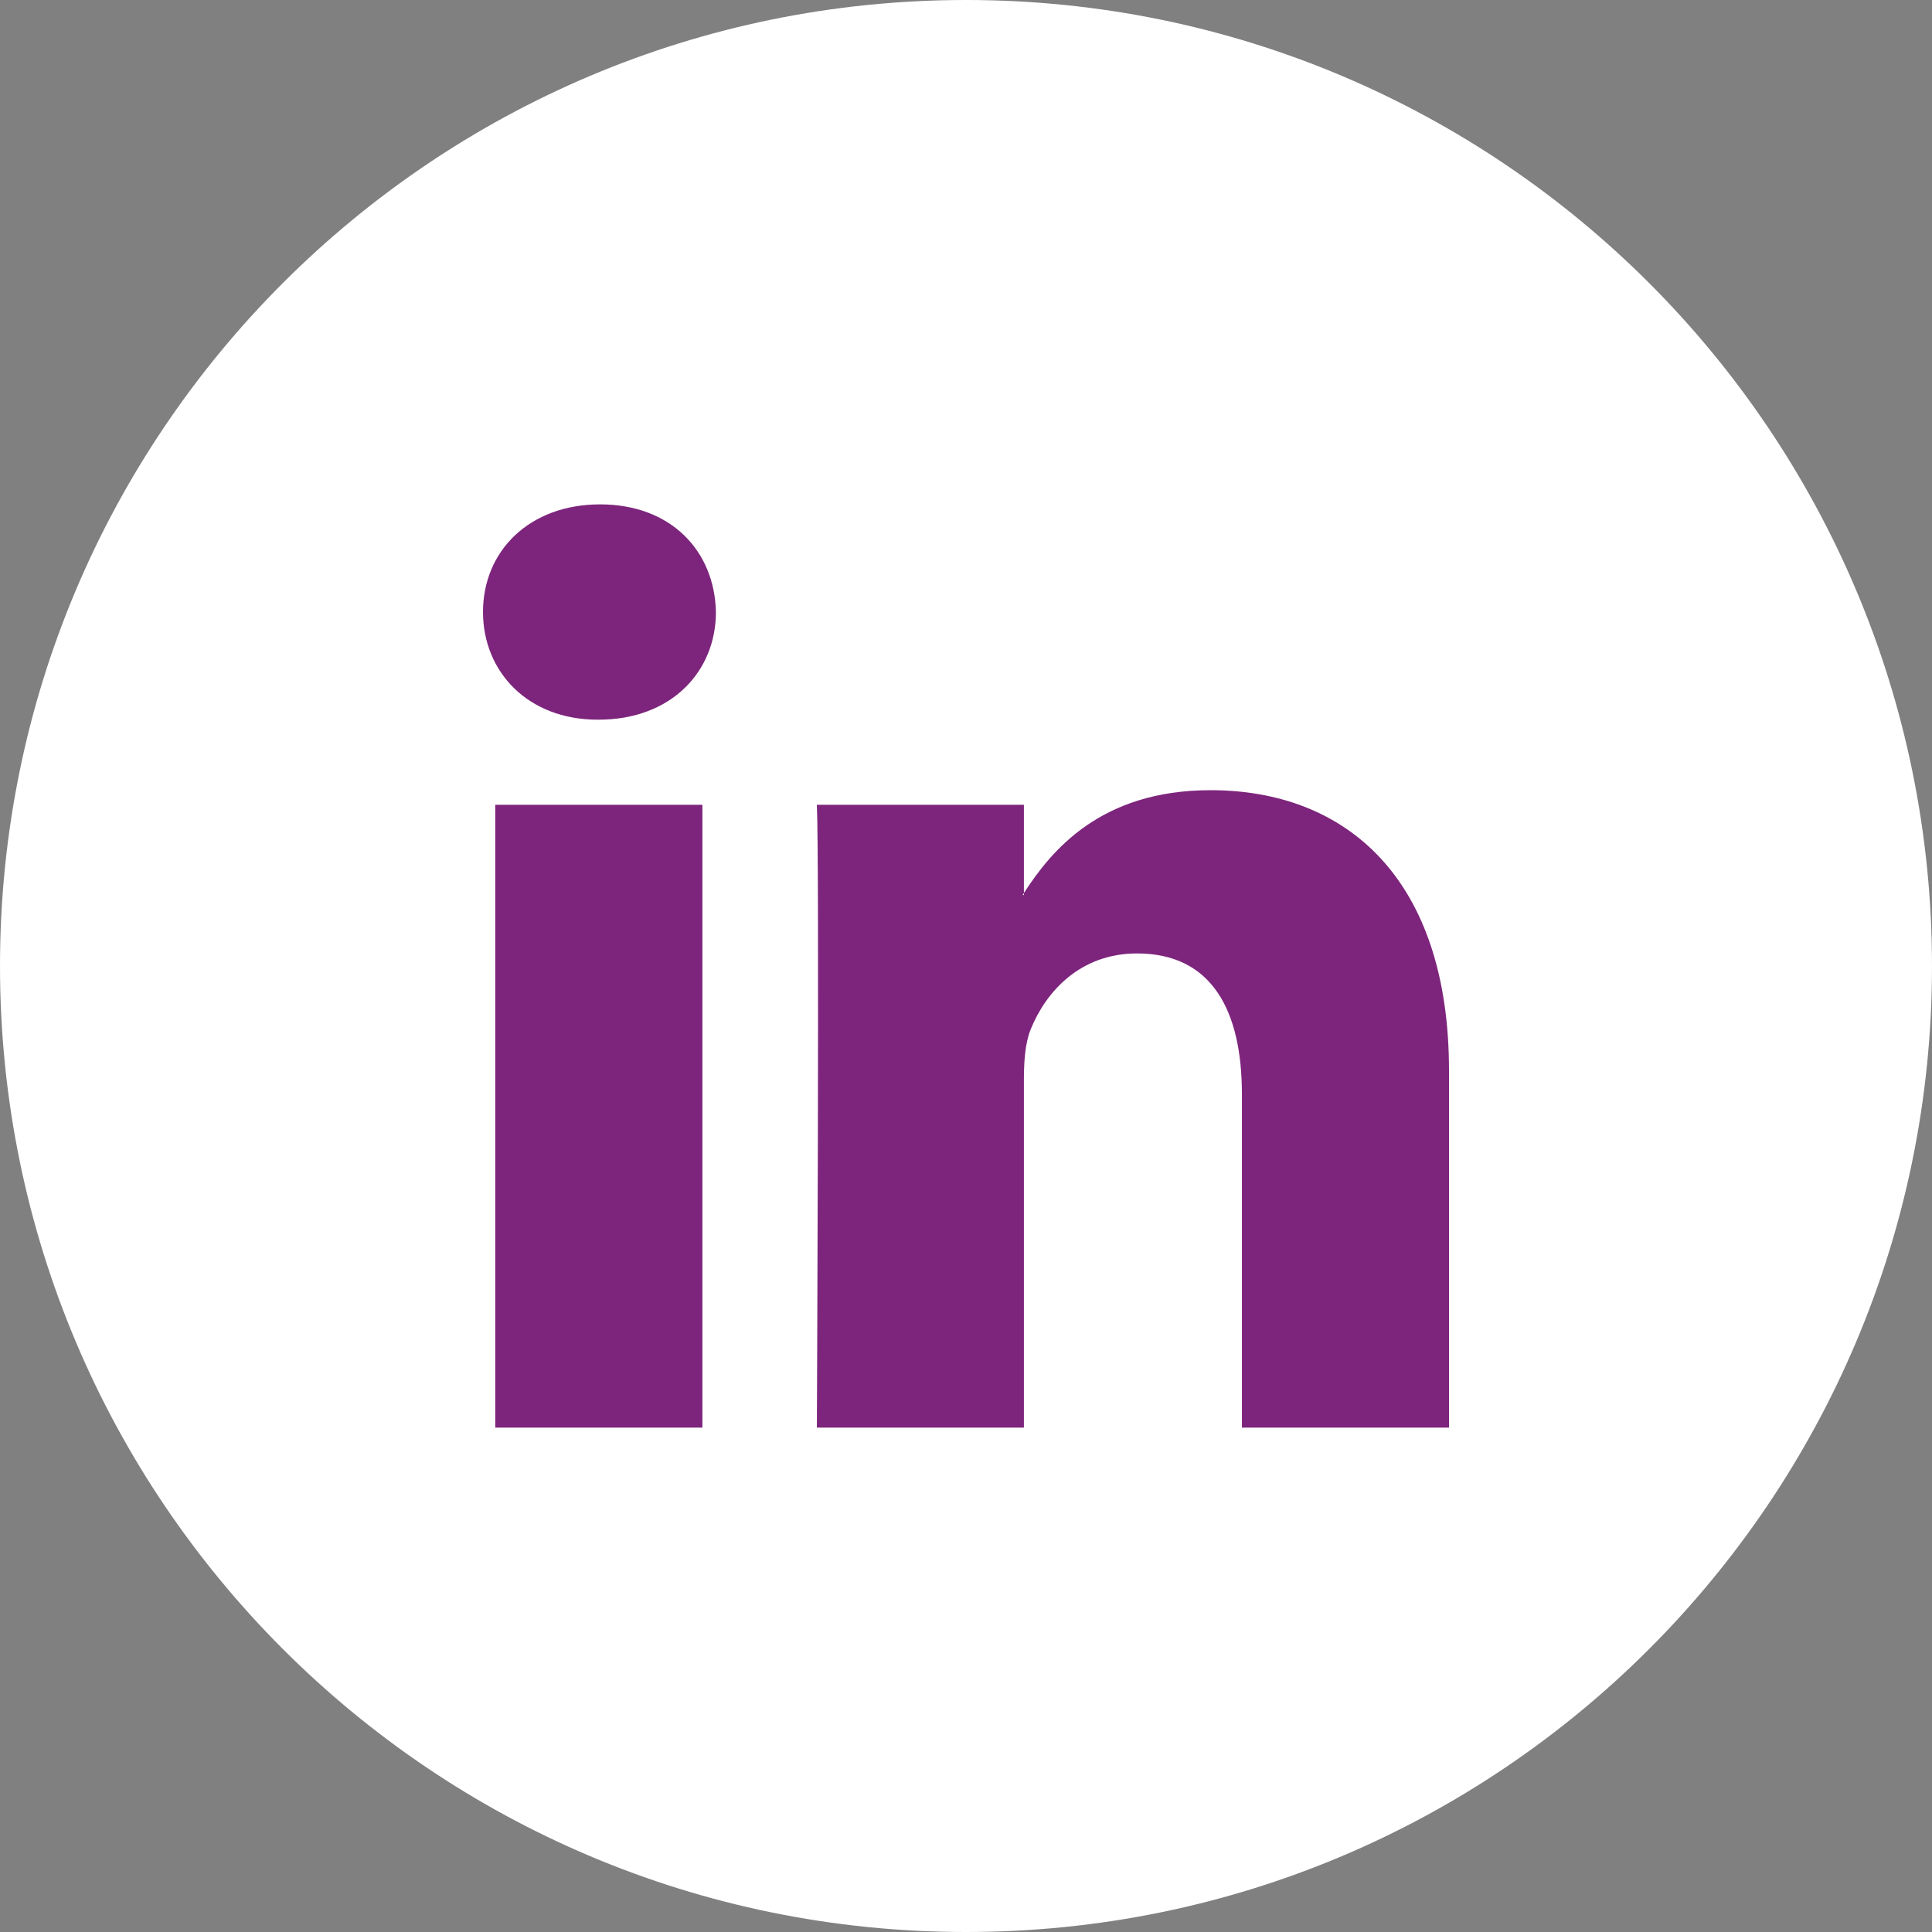
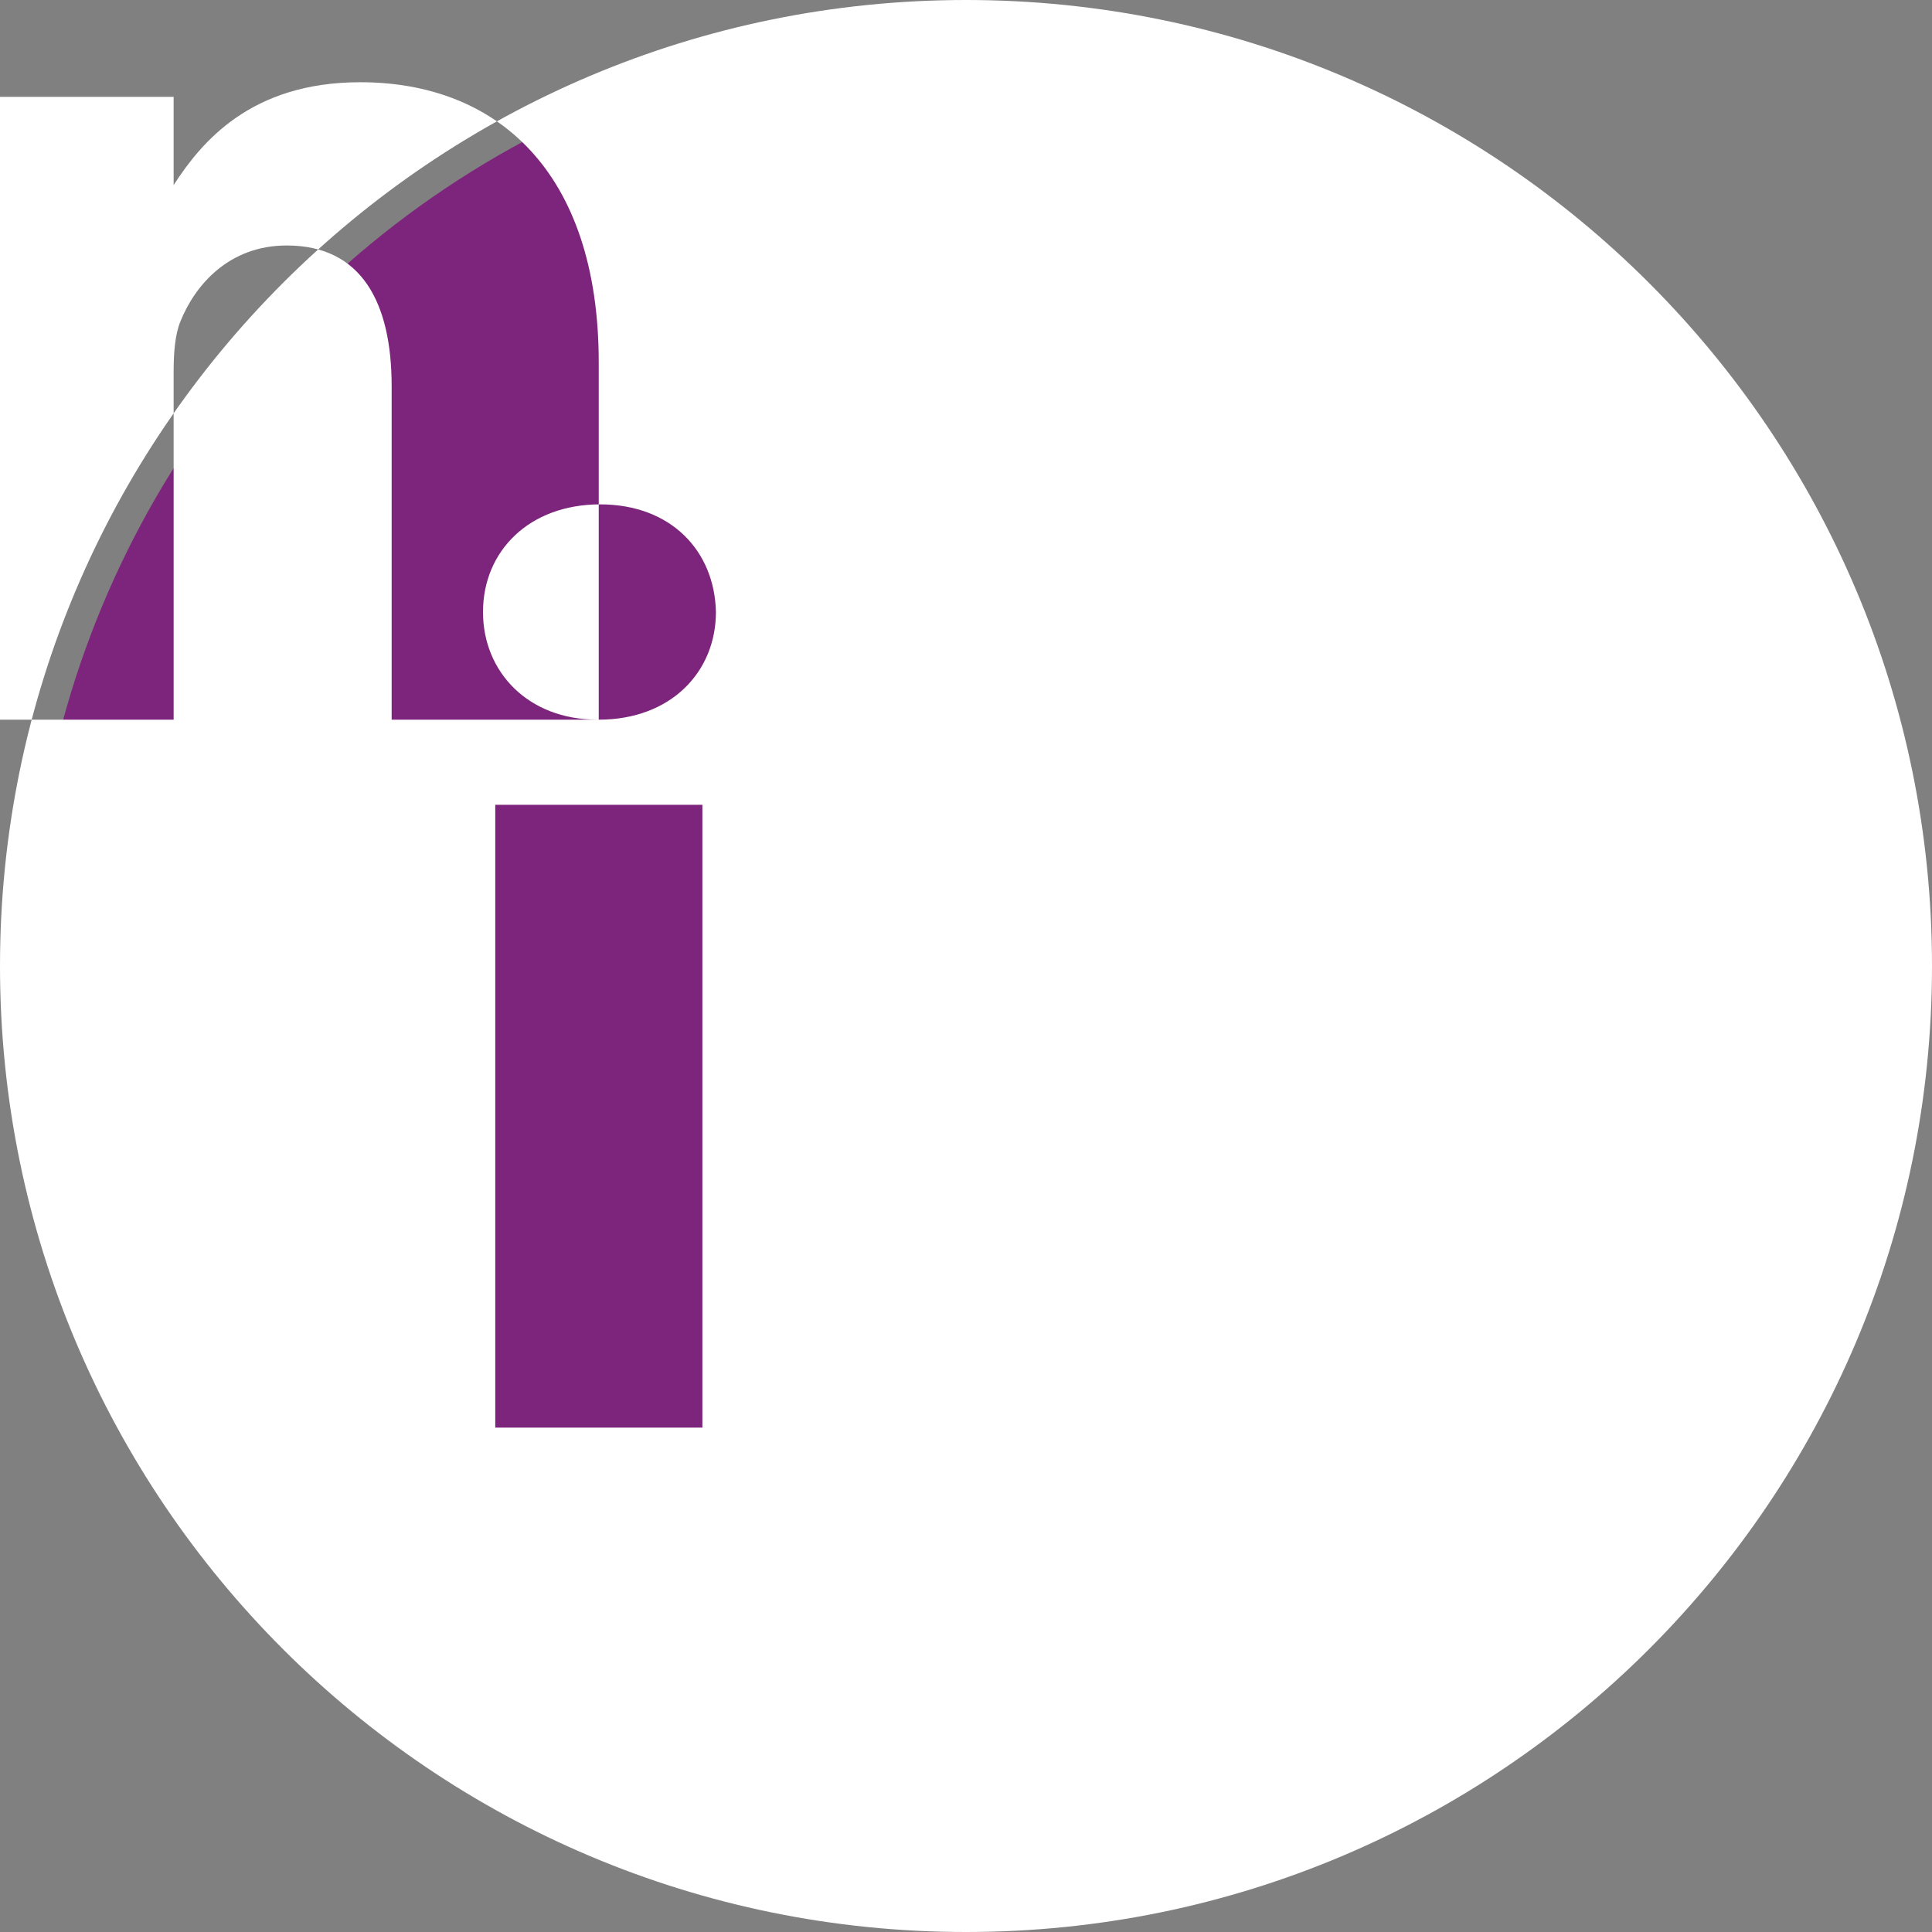
<svg xmlns="http://www.w3.org/2000/svg" version="1.1" x="0px" y="0px" width="32px" height="32px" viewBox="0 0 32 32" enable-background="new 0 0 32 32" xml:space="preserve">
  <rect x="0" y="0" width="32" height="32" fill="#808080" stroke="none" />
  <defs>
</defs>
  <circle display="none" fill="#6D6E70" cx="16" cy="16" r="16" />
  <circle fill="#7D257C" cx="16" cy="16" r="15.5" />
  <circle display="none" fill="#FFFFFF" cx="16" cy="16" r="16" />
  <path display="none" fill="#FFFFFF" d="M16,0C7.165,0,0,7.164,0,16c0,8.838,7.164,16,16,16s16-7.162,16-16C32,7.164,24.836,0,16,0z   M22.363,12.738c0.007,0.141,0.01,0.281,0.01,0.424c0,4.338-3.302,9.34-9.34,9.34c-1.854,0-3.579-0.543-5.032-1.475  c0.258,0.029,0.519,0.045,0.783,0.045c1.539,0,2.953-0.523,4.076-1.404c-1.436-0.027-2.648-0.977-3.065-2.279  c0.2,0.037,0.405,0.059,0.617,0.059c0.3,0,0.59-0.041,0.864-0.115c-1.5-0.303-2.633-1.629-2.633-3.219c0-0.014,0-0.027,0-0.041  c0.443,0.246,0.949,0.393,1.487,0.41c-0.881-0.588-1.46-1.594-1.46-2.732c0-0.602,0.162-1.166,0.444-1.65  c1.618,1.986,4.038,3.293,6.766,3.43c-0.056-0.24-0.085-0.49-0.085-0.748c0-1.813,1.47-3.281,3.283-3.281  c0.943,0,1.797,0.398,2.396,1.035c0.747-0.146,1.45-0.42,2.085-0.797c-0.246,0.768-0.766,1.41-1.443,1.816  c0.664-0.078,1.297-0.256,1.885-0.516C23.561,11.697,23.004,12.275,22.363,12.738z" />
  <path display="none" fill="#FFFFFF" d="M16,0C7.165,0,0,7.164,0,16c0,8.838,7.164,16,16,16c8.837,0,16-7.162,16-16  C32,7.164,24.837,0,16,0z M19.428,16.006h-2.242c0,3.582,0,7.994,0,7.994h-3.322c0,0,0-4.367,0-7.994h-1.58v-2.824h1.58v-1.828  c0-1.309,0.621-3.354,3.353-3.354l2.461,0.01v2.742c0,0-1.496,0-1.786,0c-0.291,0-0.705,0.145-0.705,0.77v1.66h2.533L19.428,16.006z  " />
  <path display="none" fill="#6D6E70" d="M16,0C7.164,0,0,7.164,0,16c0,8.838,7.163,16,16,16s16-7.162,16-16C32,7.164,24.837,0,16,0z   M10.156,23.982c-1.173,0-2.123-0.951-2.123-2.125s0.95-2.123,2.123-2.123c1.174,0,2.125,0.949,2.125,2.123  S11.33,23.982,10.156,23.982z M15.486,23.996c0-2.004-0.776-3.887-2.185-5.301c-1.405-1.414-3.276-2.191-5.267-2.191v-3.066  c5.799,0,10.518,4.736,10.518,10.559H15.486z M21.902,24c0-7.131-5.77-12.934-12.862-12.934V8c8.783,0,15.929,7.178,15.929,16  H21.902z" />
  <path display="none" fill="#6D6E70" d="M16,0C7.164,0,0,7.164,0,16c0,8.838,7.163,16,16,16s16-7.162,16-16C32,7.164,24.837,0,16,0z   M10.156,23.982c-1.173,0-2.123-0.951-2.123-2.125s0.95-2.123,2.123-2.123c1.174,0,2.125,0.949,2.125,2.123  S11.33,23.982,10.156,23.982z M15.486,23.996c0-2.004-0.776-3.887-2.185-5.301c-1.405-1.414-3.276-2.191-5.267-2.191v-3.066  c5.799,0,10.518,4.736,10.518,10.559H15.486z M20.902,24c0-7.131-5.77-12.934-12.862-12.934V8c8.783,0,15.929,7.178,15.929,16  H20.902z" />
  <path display="none" fill="#6D6E70" d="M12.751,8.768c-1.271-0.037-2.124,1.24-1.903,2.908c0.219,1.67,1.427,2.836,2.698,2.875  c1.271,0.037,2.001-1.037,1.782-2.707C15.11,10.176,14.022,8.807,12.751,8.768z" />
  <path display="none" fill="#6D6E70" d="M13.286,17.967c-1.895-0.021-3.499,1.195-3.499,2.607c0,1.439,1.368,2.639,3.262,2.639  c2.663,0,3.591-1.125,3.591-2.566c0-0.174-0.021-0.344-0.061-0.508c-0.209-0.814-1.037-1.262-2.066-1.977  C14.139,18.041,13.727,17.971,13.286,17.967z" />
  <path display="none" fill="#6D6E70" d="M16,0C7.165,0,0,7.164,0,16c0,8.838,7.164,16,16,16c8.837,0,16-7.162,16-16  C32,7.164,24.837,0,16,0z M17.223,11.773c0,1.043-0.577,1.883-1.393,2.52c-0.797,0.623-0.947,0.883-0.947,1.412  c0,0.451,0.951,1.123,1.389,1.451c1.522,1.143,1.831,1.861,1.831,3.289c0,1.783-1.921,3.555-5.044,3.555  c-2.74,0-5.053-1.113-5.053-2.896c0-1.809,1.918-3.695,4.658-3.695c0.299,0,0.572-0.008,0.855-0.008  c-0.375-0.363-0.678-0.678-0.678-1.229c0-0.328,0.104-0.641,0.25-0.92c-0.148,0.01-0.301,0.02-0.457,0.02  c-2.251,0-3.562-1.582-3.562-3.564C9.074,9.766,11.069,8,13.461,8c1.233,0,4.716,0,4.716,0l-1.054,1.107h-1.238  C16.759,9.607,17.223,10.637,17.223,11.773z M23.995,11.482h-2.176v2.174h-1.088v-2.174h-2.175v-1.088h2.175V8.219h1.088v2.176  h2.176V11.482z" />
  <path display="none" fill="#FFFFFF" d="M15.859,13.563c0.124,0,0.222-0.033,0.294-0.102c0.073-0.068,0.11-0.164,0.11-0.283v-2.43  c0-0.098-0.037-0.176-0.111-0.236s-0.172-0.09-0.293-0.09c-0.11,0-0.201,0.029-0.271,0.09c-0.068,0.061-0.104,0.139-0.104,0.236  v2.43c0,0.123,0.033,0.217,0.098,0.283C15.646,13.531,15.739,13.563,15.859,13.563z" />
  <path display="none" fill="#FFFFFF" d="M17.871,18.051c-0.126,0-0.25,0.031-0.374,0.096c-0.121,0.064-0.237,0.16-0.347,0.281V16.66  h-0.818v5.49h0.818V21.84c0.105,0.125,0.223,0.215,0.347,0.273c0.123,0.061,0.264,0.088,0.423,0.088c0.239,0,0.424-0.074,0.55-0.229  c0.128-0.154,0.19-0.373,0.19-0.658v-2.248c0-0.332-0.066-0.584-0.202-0.758C18.323,18.137,18.127,18.051,17.871,18.051z   M17.826,21.201c0,0.131-0.023,0.223-0.069,0.279c-0.047,0.059-0.119,0.088-0.219,0.088c-0.068,0-0.133-0.016-0.195-0.045  c-0.063-0.027-0.127-0.078-0.192-0.143v-2.523c0.056-0.057,0.11-0.098,0.167-0.125c0.057-0.025,0.114-0.039,0.172-0.039  c0.108,0,0.193,0.035,0.252,0.105c0.058,0.07,0.085,0.174,0.085,0.313V21.201z" />
  <polygon display="none" fill="#FFFFFF" points="10.256,17.459 11.2,17.459 11.2,22.15 12.112,22.15 12.112,17.459 13.056,17.459   13.056,16.66 10.256,16.66 " />
  <path display="none" fill="#FFFFFF" d="M14.914,21.176c-0.076,0.088-0.159,0.16-0.251,0.219c-0.091,0.057-0.167,0.084-0.226,0.084  c-0.075,0-0.131-0.02-0.166-0.064c-0.032-0.043-0.05-0.111-0.05-0.207V18.1h-0.81v3.387c0,0.242,0.048,0.42,0.142,0.541  c0.096,0.123,0.235,0.182,0.424,0.182c0.151,0,0.309-0.041,0.47-0.129c0.162-0.086,0.317-0.211,0.467-0.375v0.445h0.81V18.1h-0.81  V21.176z" />
-   <path display="none" fill="#FFFFFF" d="M16,0C7.165,0,0,7.164,0,16c0,8.838,7.164,16,16,16c8.837,0,16-7.162,16-16  C32,7.164,24.837,0,16,0z M17.93,9.762h0.91v3.42c0,0.105,0.021,0.182,0.059,0.229c0.037,0.049,0.101,0.072,0.186,0.072  c0.066,0,0.152-0.031,0.255-0.094c0.102-0.064,0.195-0.143,0.28-0.24V9.762h0.912v4.461H19.62v-0.494  c-0.167,0.182-0.342,0.322-0.524,0.416c-0.182,0.094-0.357,0.145-0.528,0.145c-0.212,0-0.369-0.068-0.477-0.203  c-0.106-0.131-0.16-0.33-0.16-0.596V9.762z M14.546,10.781c0-0.346,0.123-0.621,0.367-0.824c0.245-0.205,0.576-0.307,0.99-0.307  c0.377,0,0.686,0.107,0.928,0.322c0.239,0.215,0.359,0.496,0.359,0.834v2.305c0,0.383-0.117,0.68-0.353,0.898  c-0.237,0.217-0.563,0.326-0.977,0.326c-0.398,0-0.718-0.113-0.957-0.338c-0.238-0.225-0.358-0.525-0.358-0.904V10.781z   M12.064,8.176l0.666,2.418h0.064l0.636-2.418h1.042l-1.194,3.539v2.508h-1.025v-2.396l-1.222-3.65H12.064z M24,20.902  c0,1.613-1.31,2.924-2.923,2.924H10.922C9.308,23.826,8,22.516,8,20.902v-2.35c0-1.613,1.308-2.924,2.922-2.924h10.155  c1.613,0,2.923,1.311,2.923,2.924V20.902z" />
  <path display="none" fill="#FFFFFF" d="M20.314,18c-0.362,0-0.656,0.109-0.886,0.33s-0.344,0.51-0.344,0.859v1.818  c0,0.391,0.105,0.697,0.313,0.918c0.208,0.225,0.494,0.334,0.856,0.334c0.403,0,0.707-0.104,0.908-0.313  c0.205-0.211,0.306-0.523,0.306-0.939v-0.207h-0.833v0.184c0,0.238-0.028,0.393-0.08,0.463c-0.054,0.07-0.147,0.105-0.282,0.105  c-0.129,0-0.221-0.041-0.274-0.123c-0.053-0.084-0.079-0.232-0.079-0.445v-0.762h1.549v-1.033c0-0.385-0.1-0.678-0.299-0.883  C20.97,18.102,20.685,18,20.314,18z M20.634,19.592h-0.716v-0.408c0-0.17,0.027-0.293,0.084-0.363  c0.057-0.076,0.148-0.113,0.277-0.113c0.123,0,0.215,0.037,0.27,0.113c0.056,0.07,0.085,0.193,0.085,0.363V19.592z" />
  <path fill="#FFFFFF" d="M16.959,14.824v-0.033c-0.006,0.012-0.015,0.023-0.022,0.033H16.959z" />
-   <path fill="#FFFFFF" d="M16,0C7.164,0,0,7.164,0,16c0,8.838,7.163,16,16,16c8.836,0,16-7.162,16-16C32,7.164,24.836,0,16,0z   M11.633,23.646H8.203V13.33h3.431V23.646z M9.917,11.92H9.895C8.745,11.92,8,11.127,8,10.137C8,9.125,8.768,8.354,9.94,8.354  c1.174,0,1.896,0.771,1.918,1.783C11.858,11.127,11.114,11.92,9.917,11.92z M24,23.646h-3.43v-5.52c0-1.387-0.496-2.334-1.738-2.334  c-0.946,0-1.512,0.641-1.76,1.256c-0.091,0.221-0.113,0.525-0.113,0.836v5.762h-3.429c0,0,0.044-9.35,0-10.316h3.429v1.461  c0.457-0.705,1.271-1.703,3.092-1.703c2.256,0,3.949,1.473,3.949,4.643V23.646z" />
+   <path fill="#FFFFFF" d="M16,0C7.164,0,0,7.164,0,16c0,8.838,7.163,16,16,16c8.836,0,16-7.162,16-16C32,7.164,24.836,0,16,0z   M11.633,23.646H8.203V13.33h3.431V23.646z M9.917,11.92H9.895C8.745,11.92,8,11.127,8,10.137C8,9.125,8.768,8.354,9.94,8.354  c1.174,0,1.896,0.771,1.918,1.783C11.858,11.127,11.114,11.92,9.917,11.92z h-3.43v-5.52c0-1.387-0.496-2.334-1.738-2.334  c-0.946,0-1.512,0.641-1.76,1.256c-0.091,0.221-0.113,0.525-0.113,0.836v5.762h-3.429c0,0,0.044-9.35,0-10.316h3.429v1.461  c0.457-0.705,1.271-1.703,3.092-1.703c2.256,0,3.949,1.473,3.949,4.643V23.646z" />
</svg>